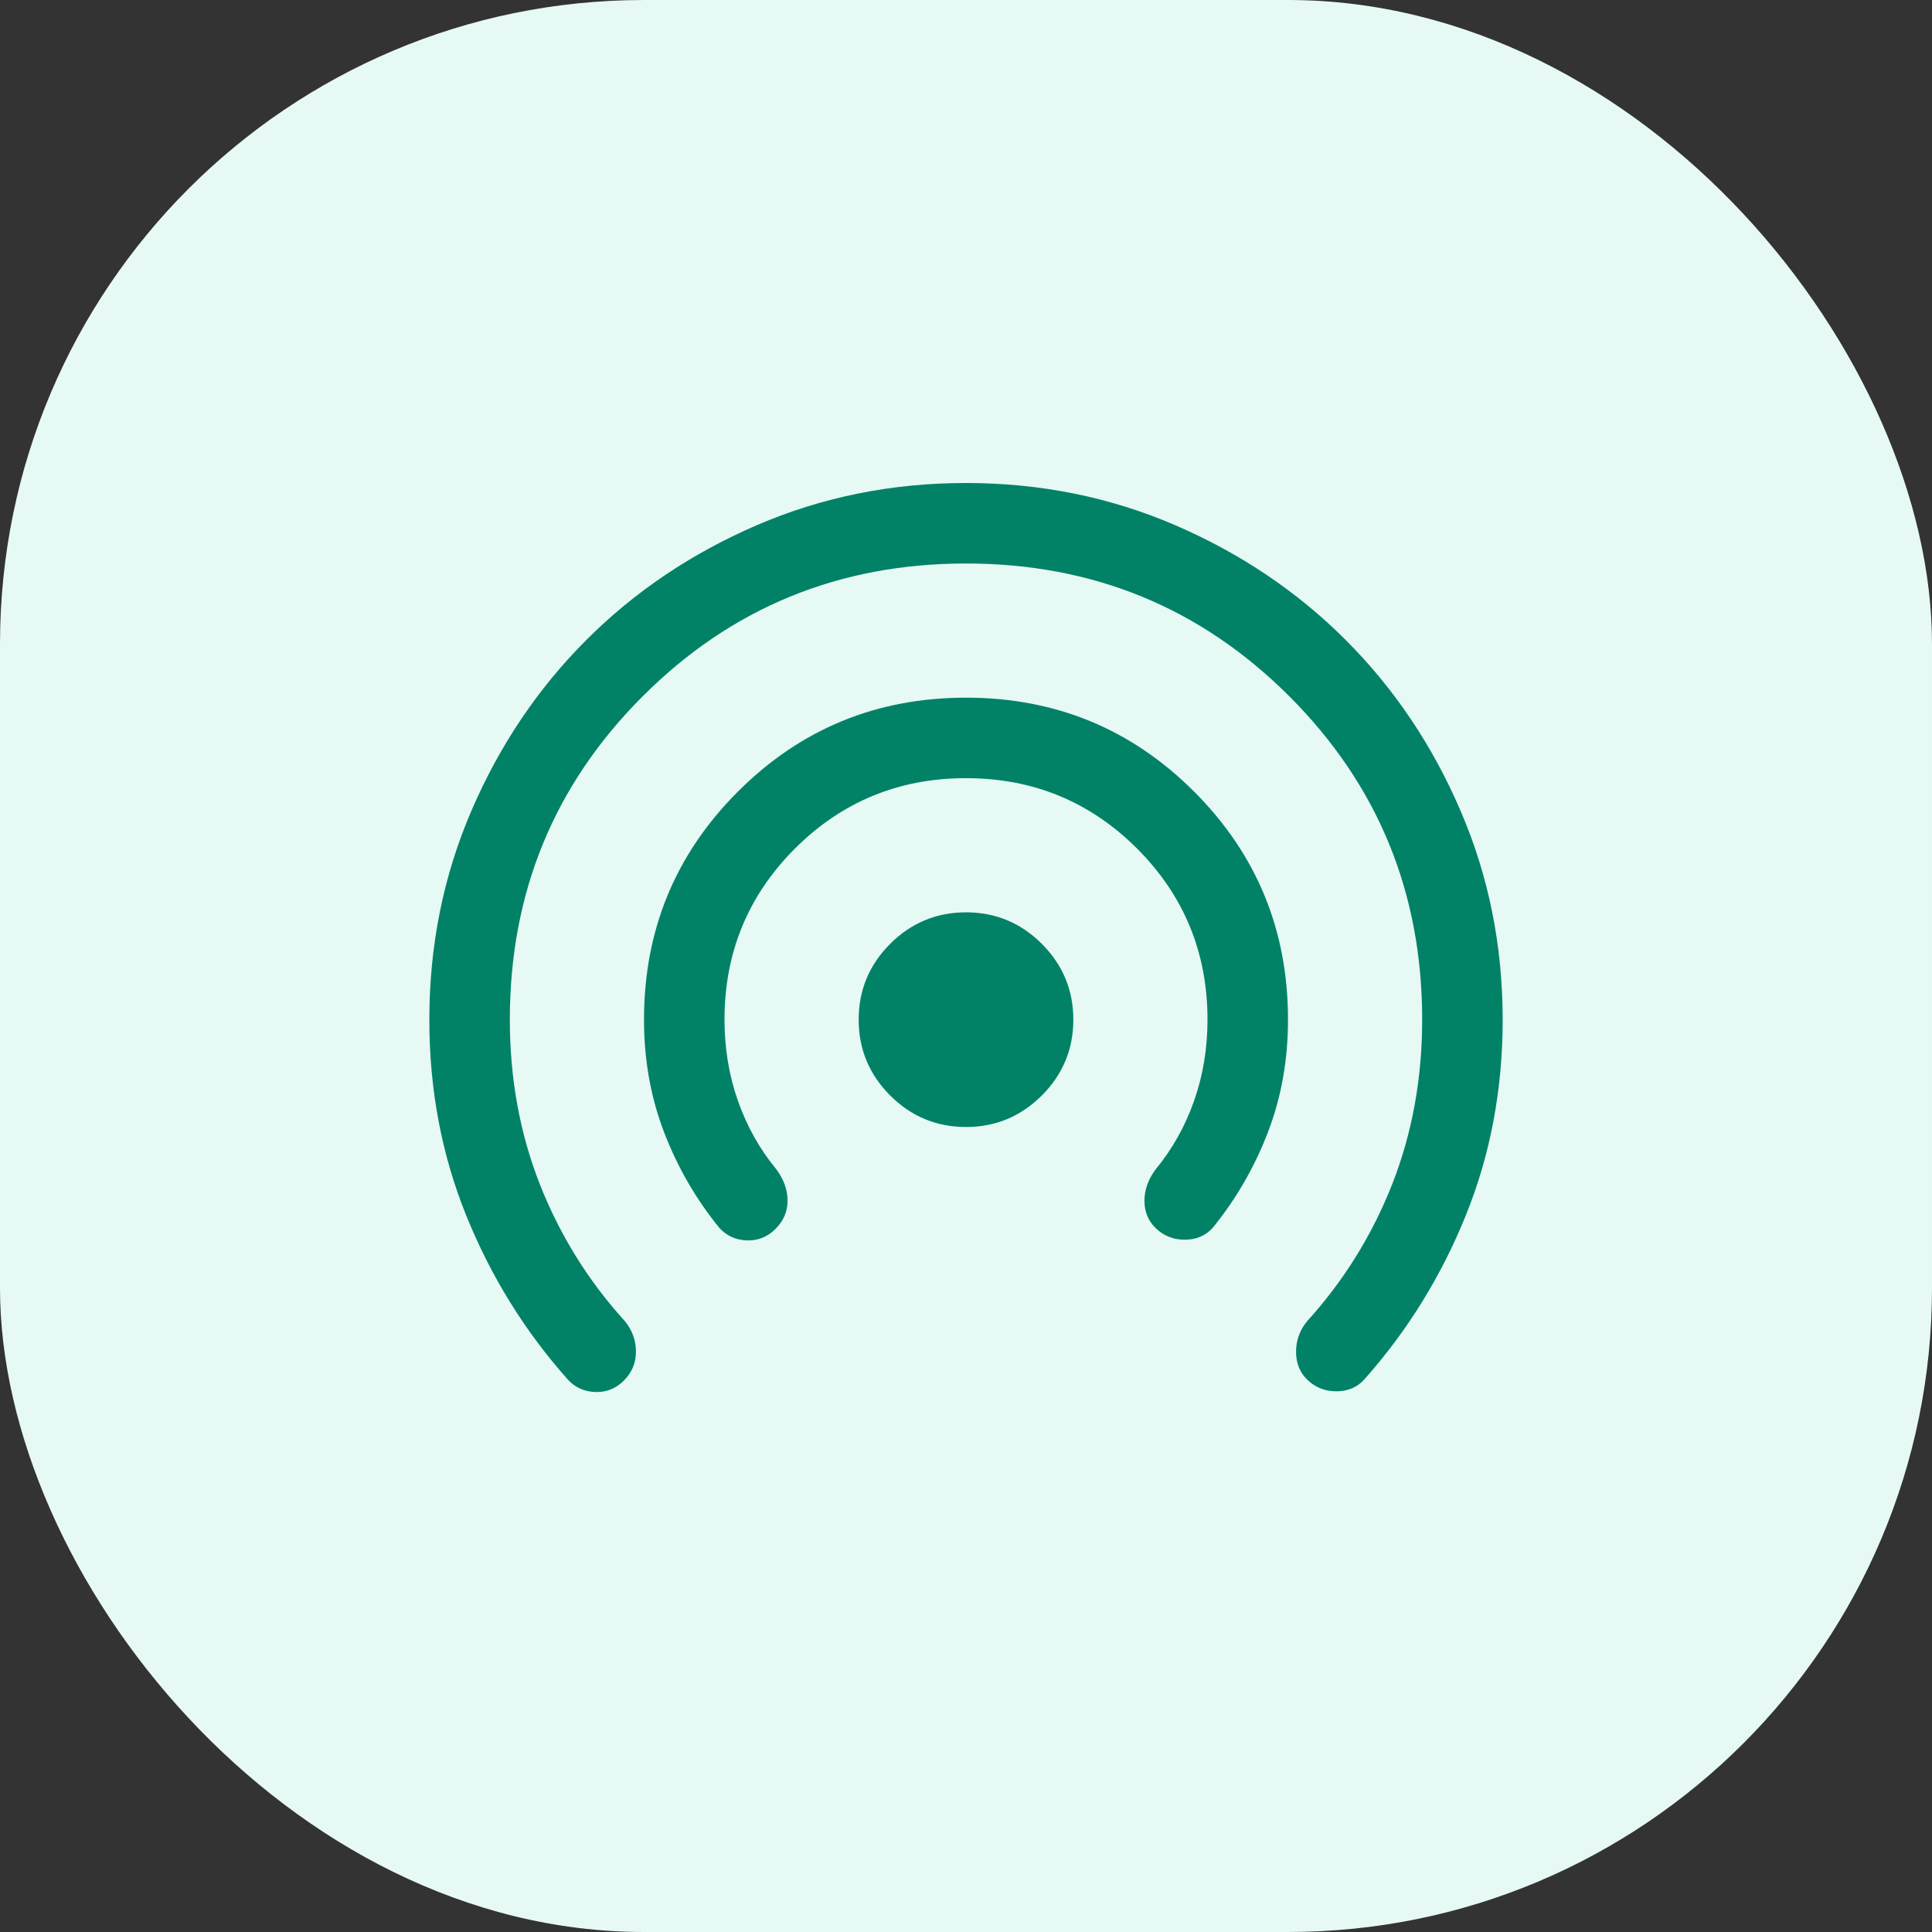
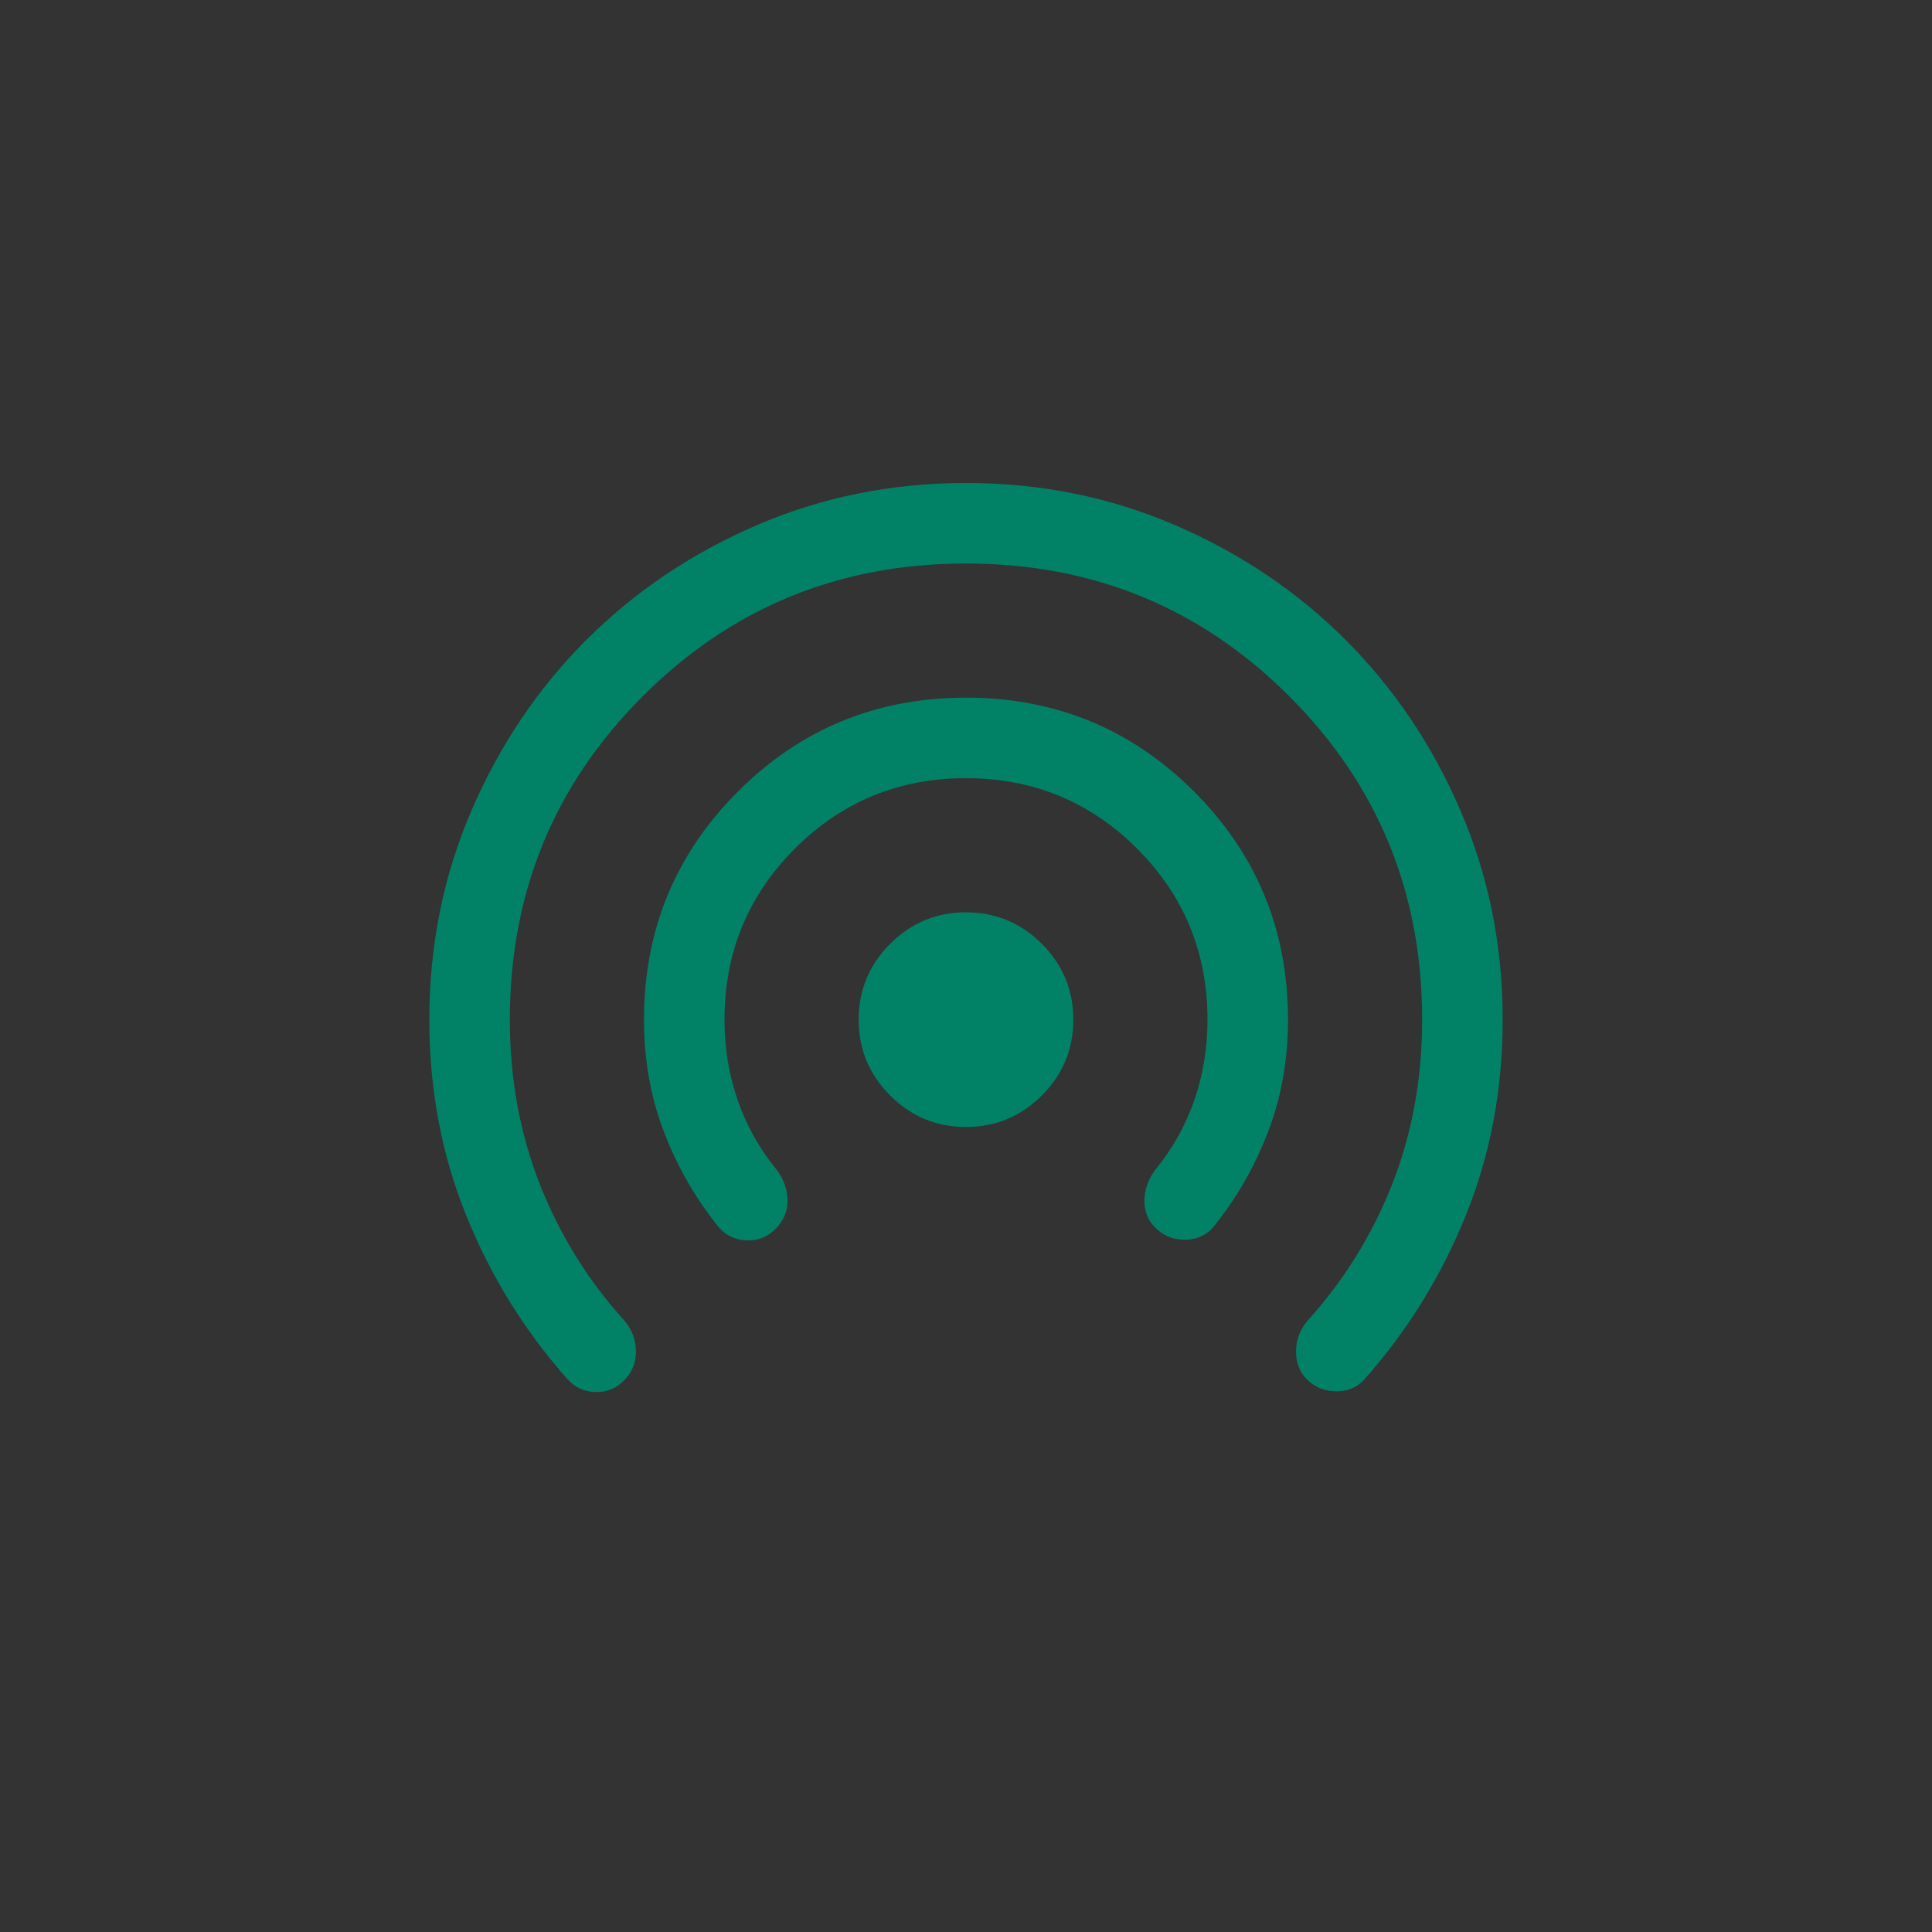
<svg xmlns="http://www.w3.org/2000/svg" width="36" height="36" viewBox="0 0 36 36" fill="none">
  <rect x="0" y="0" width="36" height="36" fill="#333333" stroke="none" />
-   <rect width="36" height="36" rx="12" fill="#E6F9F5" />
  <path d="M18 21C17.45 21 16.979 20.804 16.587 20.413C16.196 20.021 16 19.55 16 19C16 18.45 16.196 17.979 16.587 17.587C16.979 17.196 17.45 17 18 17C18.55 17 19.021 17.196 19.413 17.587C19.804 17.979 20 18.45 20 19C20 19.55 19.804 20.021 19.413 20.413C19.021 20.804 18.55 21 18 21ZM13.4 22.875C12.967 22.342 12.625 21.75 12.375 21.1C12.125 20.45 12 19.75 12 19C12 17.333 12.583 15.917 13.75 14.75C14.917 13.583 16.333 13 18 13C19.667 13 21.083 13.583 22.25 14.75C23.417 15.917 24 17.333 24 19C24 19.75 23.875 20.45 23.625 21.1C23.375 21.75 23.033 22.342 22.6 22.875C22.467 23.025 22.292 23.1 22.075 23.1C21.858 23.1 21.675 23.025 21.525 22.875C21.392 22.742 21.325 22.575 21.325 22.375C21.325 22.175 21.392 21.983 21.525 21.8C21.842 21.417 22.083 20.988 22.25 20.512C22.417 20.038 22.5 19.533 22.5 19C22.5 17.75 22.062 16.688 21.188 15.812C20.312 14.938 19.25 14.5 18 14.5C16.75 14.5 15.688 14.938 14.812 15.812C13.938 16.688 13.5 17.75 13.5 19C13.5 19.533 13.583 20.038 13.75 20.512C13.917 20.988 14.158 21.417 14.475 21.8C14.608 21.983 14.675 22.175 14.675 22.375C14.675 22.575 14.6 22.75 14.45 22.9C14.3 23.05 14.121 23.121 13.912 23.113C13.704 23.104 13.533 23.025 13.4 22.875ZM10.575 25.7C9.775 24.8 9.146 23.783 8.688 22.65C8.229 21.517 8 20.3 8 19C8 17.617 8.262 16.317 8.787 15.1C9.312 13.883 10.025 12.825 10.925 11.925C11.825 11.025 12.883 10.312 14.1 9.787C15.317 9.262 16.617 9 18 9C19.383 9 20.683 9.262 21.9 9.787C23.117 10.312 24.175 11.025 25.075 11.925C25.975 12.825 26.688 13.883 27.212 15.1C27.738 16.317 28 17.617 28 19C28 20.3 27.771 21.517 27.312 22.65C26.854 23.783 26.225 24.8 25.425 25.7C25.292 25.85 25.117 25.925 24.9 25.925C24.683 25.925 24.5 25.85 24.35 25.7C24.217 25.567 24.15 25.396 24.15 25.188C24.15 24.979 24.217 24.792 24.35 24.625C25.033 23.875 25.562 23.025 25.938 22.075C26.312 21.125 26.5 20.1 26.5 19C26.5 16.633 25.675 14.625 24.025 12.975C22.375 11.325 20.367 10.5 18 10.5C15.633 10.5 13.625 11.325 11.975 12.975C10.325 14.625 9.5 16.633 9.5 19C9.5 20.1 9.688 21.125 10.062 22.075C10.438 23.025 10.967 23.875 11.65 24.625C11.783 24.792 11.85 24.979 11.85 25.188C11.85 25.396 11.775 25.575 11.625 25.725C11.475 25.875 11.296 25.946 11.088 25.938C10.879 25.929 10.708 25.85 10.575 25.7Z" fill="#018267" />
</svg>